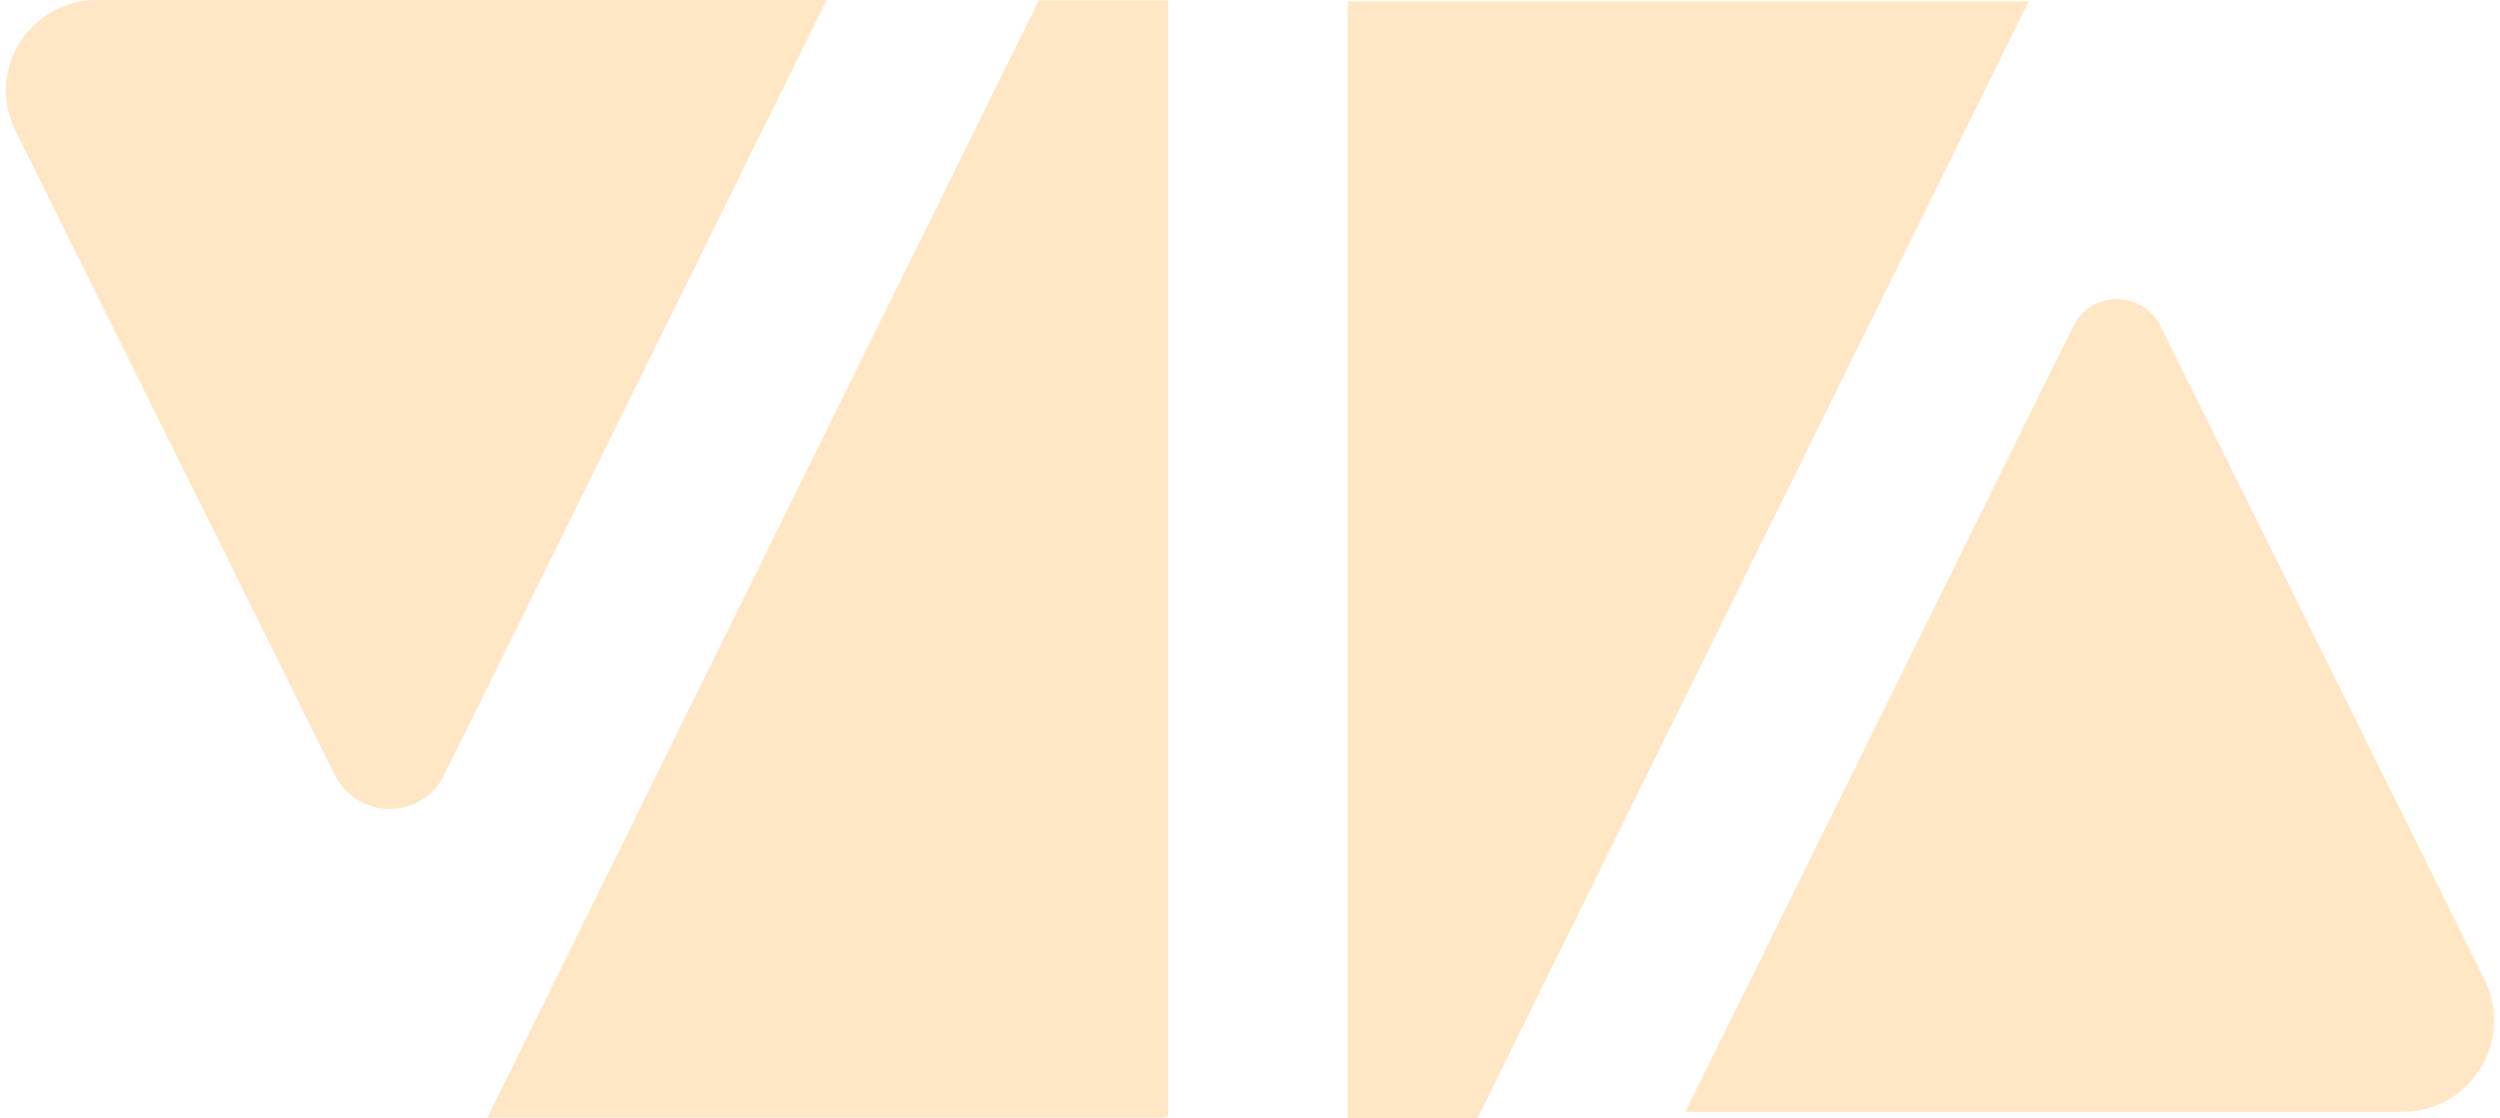
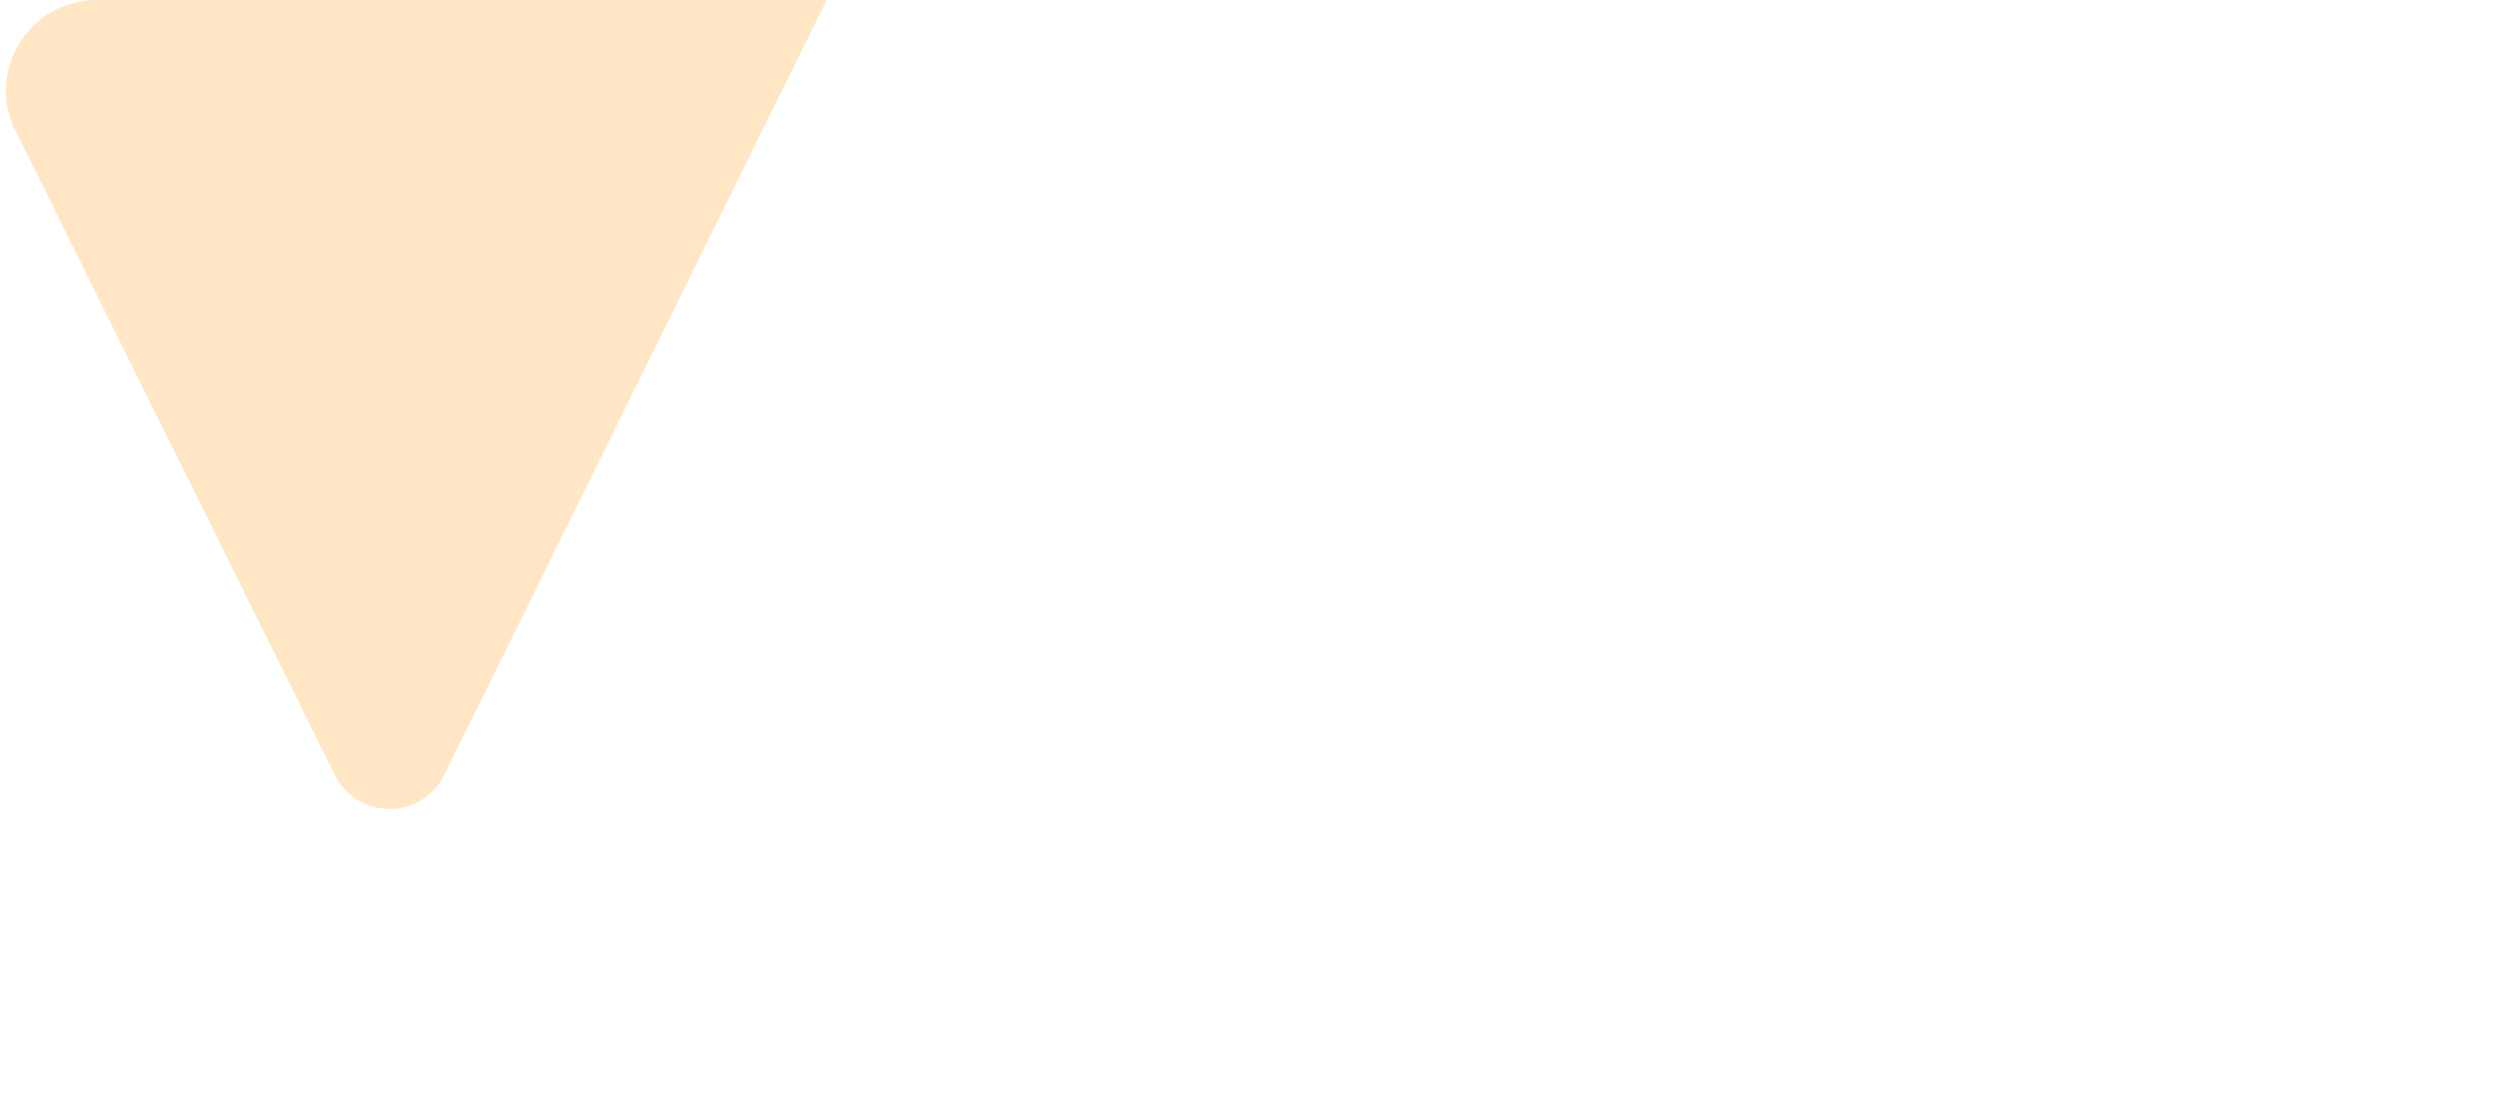
<svg xmlns="http://www.w3.org/2000/svg" width="152" height="68" viewBox="0 0 152 68" fill="none">
-   <path d="M151.049 59.541L131.369 19.843C130.282 17.644 127.133 17.644 126.046 19.843L102.467 67.6H146.051C150.199 67.613 152.898 63.264 151.049 59.541Z" fill="#FFE7C5" />
  <path d="M5.878 0C1.792 0 -0.882 4.298 0.942 7.96L20.36 47.12C21.722 49.869 25.646 49.869 27.008 47.12L50.261 0H5.878Z" fill="#FFE7C5" />
-   <path d="M29.632 67.95H70.754C70.904 67.95 71.029 67.825 71.029 67.675V0.025H63.157L29.632 67.95Z" fill="#FFE7C5" />
-   <path d="M123.347 0.075H81.95V68H89.822L123.347 0.075Z" fill="#FFE7C5" />
</svg>